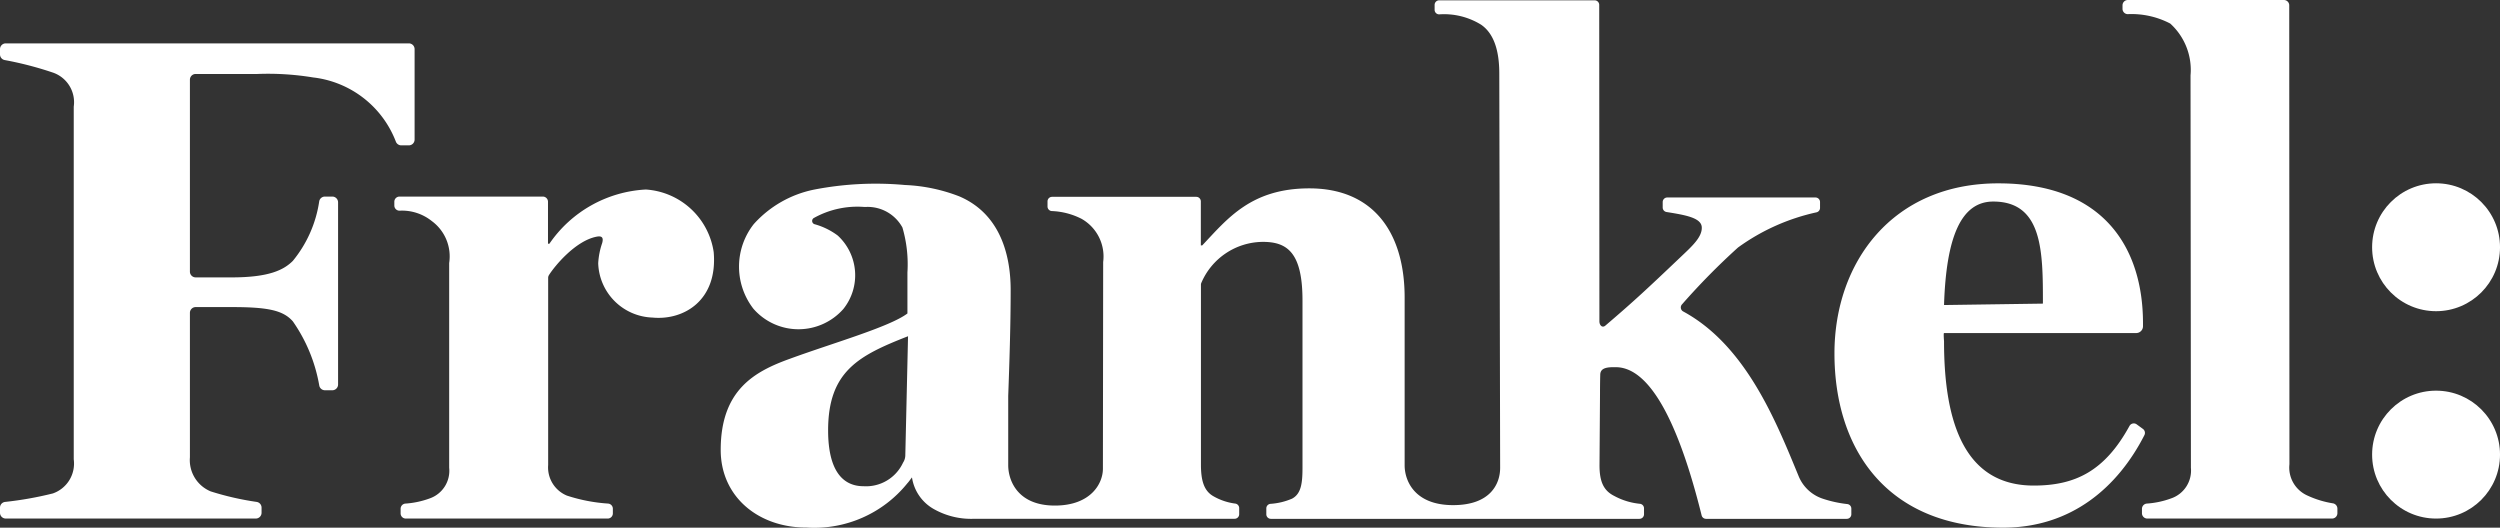
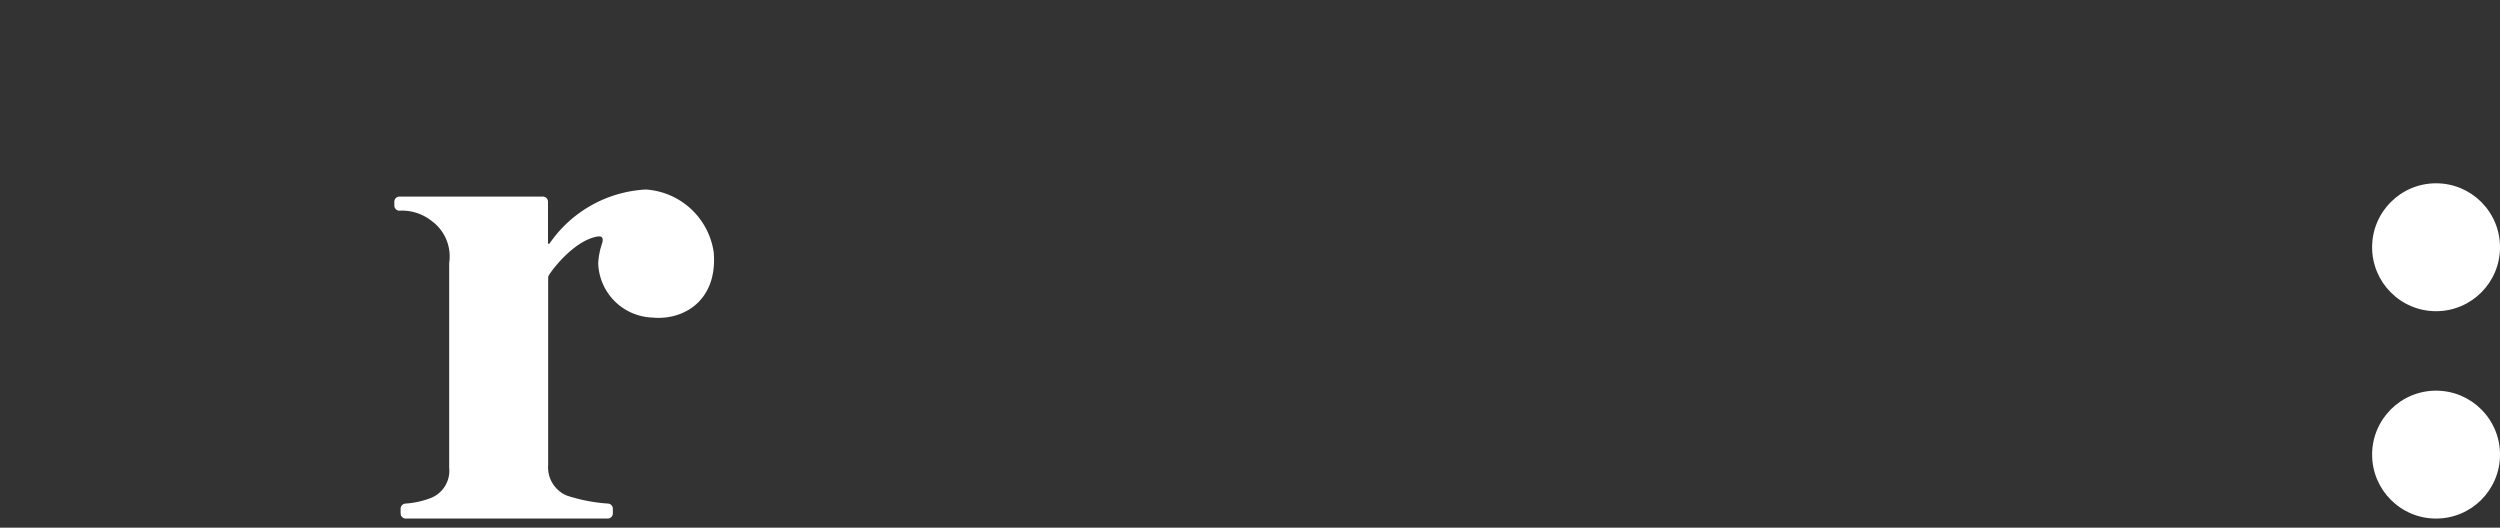
<svg xmlns="http://www.w3.org/2000/svg" id="Group_226" data-name="Group 226" width="164.696" height="34.764" viewBox="0 0 164.696 34.764">
  <rect x="0" y="0" width="164.696" height="34.764" fill="#333333" stroke="none" />
-   <path id="Path_37" data-name="Path 37" d="M26.933,2200.069h-.5a.381.381,0,0,1-.35-.234,6.655,6.655,0,0,0-5.456-4.24,18.3,18.3,0,0,0-3.666-.229H12.891a.38.38,0,0,0-.38.38v12.641a.38.38,0,0,0,.38.38h2.37c2.475,0,3.437-.494,4.032-1.089a8.027,8.027,0,0,0,1.737-3.923.379.379,0,0,1,.374-.312h.488a.38.38,0,0,1,.38.38v12a.38.38,0,0,1-.38.38h-.486a.38.38,0,0,1-.374-.315,10.484,10.484,0,0,0-1.739-4.223c-.642-.733-1.65-.942-4.032-.942h-2.37a.38.38,0,0,0-.38.38v9.518a2.23,2.23,0,0,0,1.375,2.246,19.037,19.037,0,0,0,3.02.691.379.379,0,0,1,.325.376v.34a.38.38,0,0,1-.38.38H.38a.38.38,0,0,1-.38-.38v-.338a.379.379,0,0,1,.332-.377A23.265,23.265,0,0,0,3.483,2223a2.084,2.084,0,0,0,1.375-2.246v-23.234a2.063,2.063,0,0,0-1.375-2.246,22.841,22.841,0,0,0-3.166-.823.38.38,0,0,1-.317-.375v-.346a.38.38,0,0,1,.38-.38H26.933a.38.38,0,0,1,.38.38v5.954A.38.38,0,0,1,26.933,2200.069Z" transform="translate(0 -2190.493)" fill="#fff" />
-   <path id="Path_38" data-name="Path 38" d="M960.565,2208.144H948.39a.351.351,0,0,1-.351-.351v-.288a.349.349,0,0,1,.318-.347,5.74,5.74,0,0,0,1.607-.343,1.939,1.939,0,0,0,1.3-2.015l-.025-25.848a4.123,4.123,0,0,0-1.337-3.417,5.5,5.5,0,0,0-2.809-.62.35.35,0,0,1-.335-.351v-.23a.351.351,0,0,1,.351-.351H957.39a.351.351,0,0,1,.351.351l.013,30.235a2.017,2.017,0,0,0,1.191,2.062,6.327,6.327,0,0,0,1.669.51.353.353,0,0,1,.3.347v.3A.352.352,0,0,1,960.565,2208.144Z" transform="translate(-806.93 -2173.983)" fill="#fff" />
  <path id="Path_39" data-name="Path 39" d="M196.91,2262.638a4.839,4.839,0,0,0-4.47-4.122,8.222,8.222,0,0,0-6.355,3.574h-.091l0-2.769a.341.341,0,0,0-.341-.34h-9.441a.341.341,0,0,0-.341.341v.248a.341.341,0,0,0,.331.341,3.14,3.14,0,0,1,2.139.685,2.886,2.886,0,0,1,1.143,2.765v13.483a1.928,1.928,0,0,1-1.275,2.019,5.748,5.748,0,0,1-1.613.344.341.341,0,0,0-.311.339v.306a.341.341,0,0,0,.341.341h13.3a.341.341,0,0,0,.341-.341v-.307a.34.34,0,0,0-.309-.339,11.046,11.046,0,0,1-2.716-.525,2.009,2.009,0,0,1-1.237-2.016v-12.33a.343.343,0,0,1,.053-.182c.354-.566,1.721-2.246,3.125-2.527.307-.061.5,0,.379.423a4.864,4.864,0,0,0-.26,1.334,3.7,3.7,0,0,0,3.568,3.568C194.918,2267.152,197.187,2265.841,196.91,2262.638Z" transform="translate(-149.893 -2246.031)" fill="#fff" />
-   <path id="Path_40" data-name="Path 40" d="M395.654,2207.312a7.83,7.83,0,0,1-1.61-.353,2.6,2.6,0,0,1-1.6-1.512c-1.471-3.566-3.454-8.578-7.593-10.822a.3.3,0,0,1-.073-.474,45.542,45.542,0,0,1,3.679-3.736,13.83,13.83,0,0,1,5.185-2.323.3.3,0,0,0,.223-.29v-.386a.3.3,0,0,0-.3-.3H383.8a.3.3,0,0,0-.3.3v.357a.3.3,0,0,0,.252.3c1.253.2,2.289.381,2.322,1,.035.655-.661,1.272-1.391,1.965-2.21,2.1-3.061,2.9-4.96,4.518-.2.173-.393-.017-.393-.283l-.012-20.845a.3.3,0,0,0-.3-.3H368.774a.3.3,0,0,0-.3.3v.325a.3.3,0,0,0,.292.3,4.644,4.644,0,0,1,2.764.676c1.042.708,1.205,2.175,1.205,3.229l.056,25.972c0,1.008-.6,2.453-3.1,2.453-2.548,0-3.192-1.616-3.192-2.624v-11.044c0-4.354-2.108-7.2-6.278-7.2-3.849,0-5.407,2.016-7.057,3.758h-.091l0-2.9a.3.3,0,0,0-.3-.3h-9.5a.3.3,0,0,0-.3.3v.337a.3.3,0,0,0,.274.3,4.709,4.709,0,0,1,1.963.509,2.849,2.849,0,0,1,1.429,2.849l-.017,13.617c0,.979-.8,2.427-3.168,2.427v0c-2.477,0-3.07-1.683-3.07-2.657v-4.56c.076-2.086.161-4.644.161-6.977,0-2.592-.852-5.094-3.38-6.174a11.115,11.115,0,0,0-3.583-.75,21.261,21.261,0,0,0-5.973.3,7.278,7.278,0,0,0-3.986,2.273,4.53,4.53,0,0,0-.079,5.508,1.193,1.193,0,0,0,.1.123,3.94,3.94,0,0,0,5.878-.035,3.555,3.555,0,0,0-.37-4.84,4.594,4.594,0,0,0-1.5-.74.225.225,0,0,1-.062-.422,5.884,5.884,0,0,1,3.332-.72c.018-.009.026,0,.044,0a2.61,2.61,0,0,1,2.448,1.352,8.624,8.624,0,0,1,.33,2.963v2.7c-1.165.885-4.939,1.957-7.735,2.982-2.33.839-4.566,2.05-4.566,6.01,0,3.075,2.47,5.112,5.638,5.112a7.877,7.877,0,0,0,6.663-2.922c.11-.117.2-.258.3-.381a2.88,2.88,0,0,0,1.511,2.125,4.989,4.989,0,0,0,2.6.6H355.3l-.009,0h.009a.3.3,0,0,0,.3-.3v-.4a.3.3,0,0,0-.251-.3,3.865,3.865,0,0,1-1.49-.51c-.6-.366-.779-1.054-.779-2.062v-11.847a.3.3,0,0,1,.032-.136,4.439,4.439,0,0,1,4-2.686c1.647-.017,2.658.693,2.658,3.855v11.044c0,1.008-.092,1.7-.687,2.016a4.3,4.3,0,0,1-1.428.343.3.3,0,0,0-.268.3v.387a.3.3,0,0,0,.3.3h24.282a.3.3,0,0,0,.3-.3v-.39a.3.3,0,0,0-.261-.3,4.444,4.444,0,0,1-1.709-.523c-.733-.366-.962-1.008-.962-2.016l.033-4.7c0-.08,0-.72.016-1.277.016-.475.524-.491,1.051-.484,2.911.042,4.749,6.233,5.628,9.763a.3.3,0,0,0,.292.227h9.27a.3.3,0,0,0,.3-.3v-.377A.3.3,0,0,0,395.654,2207.312Zm-62.05-3.2a.893.893,0,0,1-.148.471,2.686,2.686,0,0,1-2.607,1.554c-1.3,0-2.33-.932-2.33-3.681,0-3.914,2.05-4.939,5.265-6.2Z" transform="translate(-273.964 -2174.106)" fill="#fff" />
  <g id="Group_111" data-name="Group 111" transform="translate(156.271 12.075)">
    <circle id="Ellipse_10" data-name="Ellipse 10" cx="4.213" cy="4.213" r="4.213" fill="#fff" />
    <circle id="Ellipse_11" data-name="Ellipse 11" cx="4.213" cy="4.213" r="4.213" transform="translate(0 13.661)" fill="#fff" />
  </g>
  <g id="Group_112" data-name="Group 112" transform="translate(120.847 12.075)">
-     <path id="Path_41" data-name="Path 41" d="M838.582,2271.924a.325.325,0,0,1,.1.406c-1.736,3.405-4.786,6.1-9.309,6.1-7.593,0-11.112-5.093-11.112-11.483,0-5.973,3.8-11.2,10.788-11.2,7.084,0,9.538,4.4,9.538,9.214v.2a.448.448,0,0,1-.448.448H825.48c-.046,0,0,.509,0,.556,0,5.464,1.42,9.491,5.911,9.491,2.726,0,4.676-.949,6.307-3.929a.324.324,0,0,1,.478-.1Zm-6.588-8.254c0-3.392,0-6.724-3.273-6.724-2.13,0-3.1,2.36-3.241,6.817Z" transform="translate(-818.257 -2255.743)" fill="#fff" />
-   </g>
+     </g>
</svg>